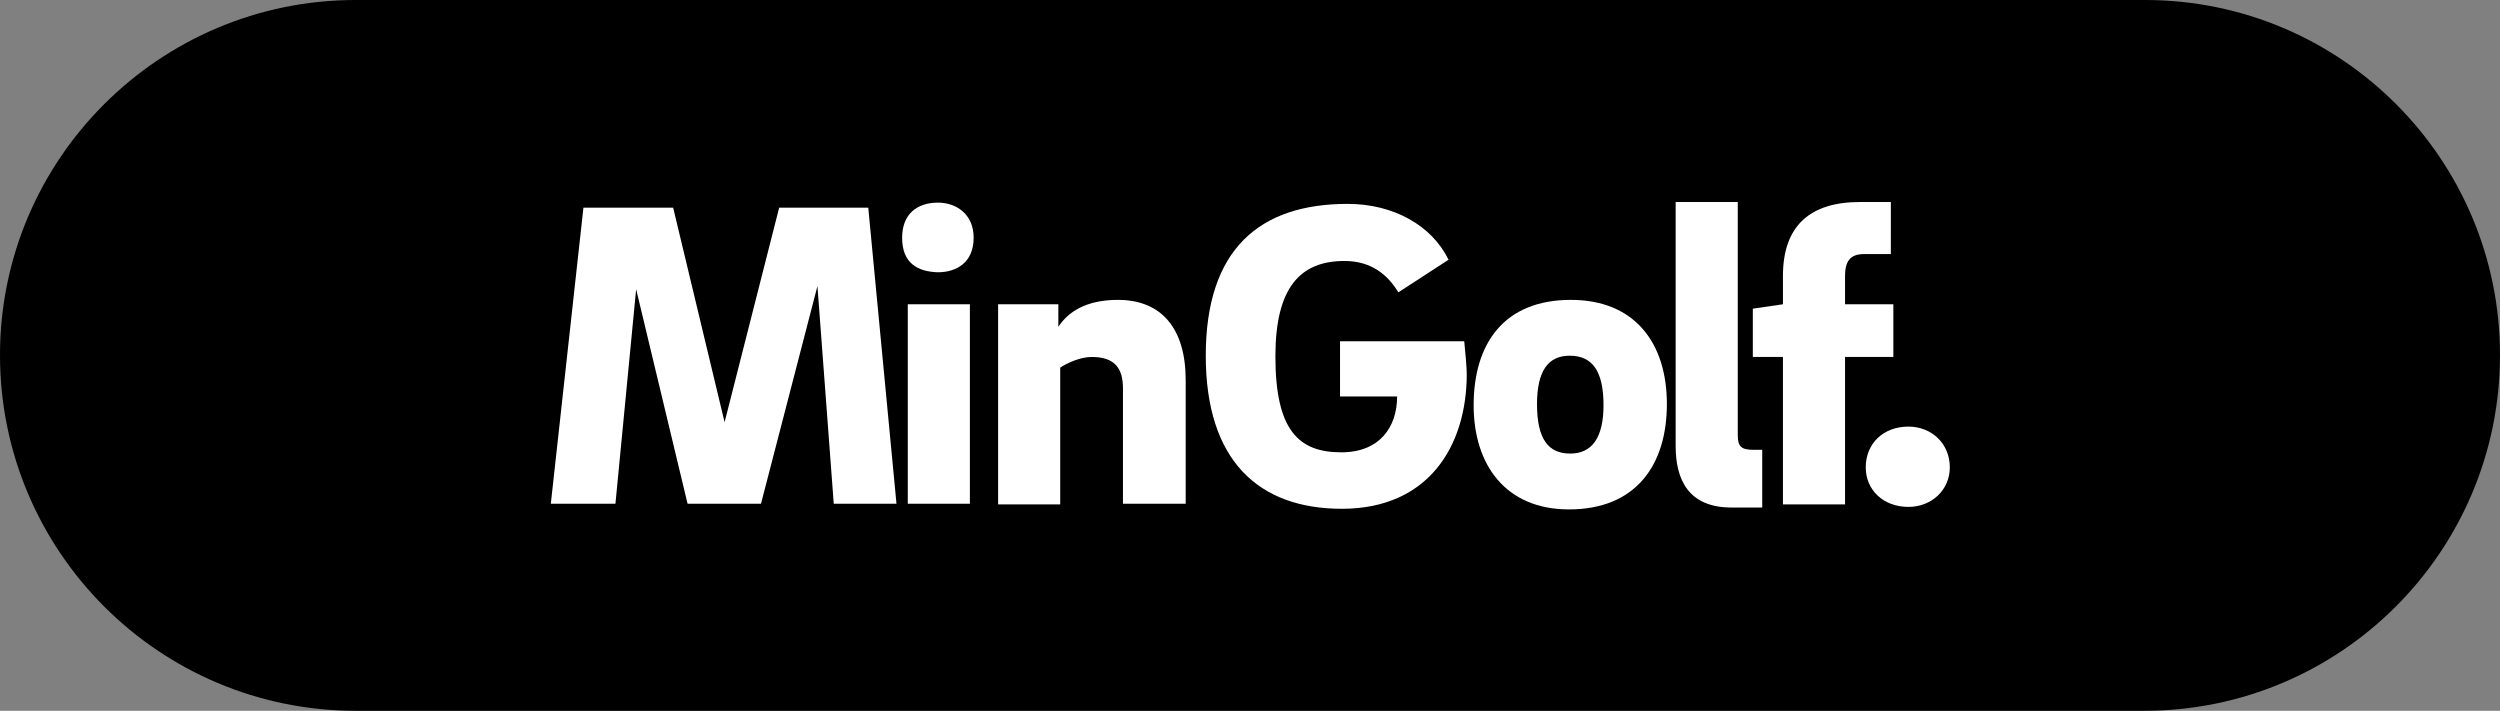
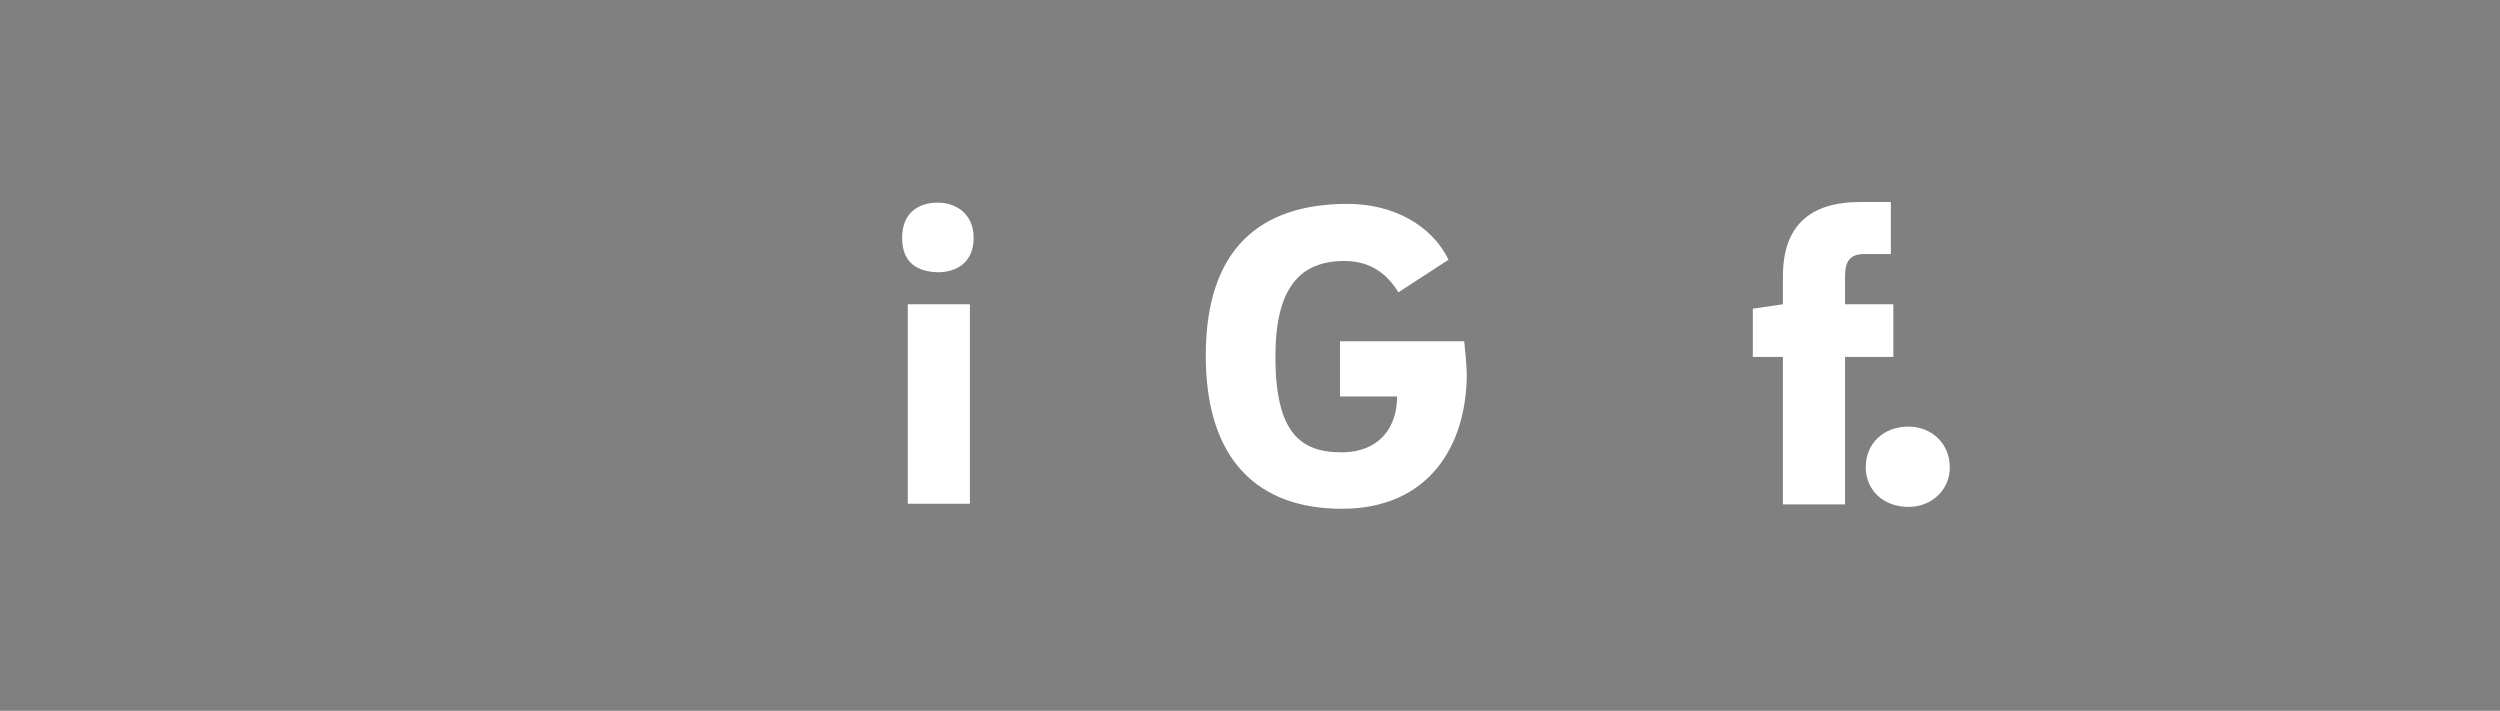
<svg xmlns="http://www.w3.org/2000/svg" version="1.1" id="Lager_1" x="0px" y="0px" viewBox="0 0 398.5 113.3" style="enable-background:new 0 0 398.5 113.3;" xml:space="preserve">
  <rect x="0" y="0" width="398.5" height="113.3" fill="#808080" stroke="none" />
  <style type="text/css">
	.st0{fill:#FFFFFF;}
</style>
  <g>
-     <path d="M341.8,113.3H56.7C25.4,113.3,0,87.9,0,56.6l0,0C0,25.4,25.4,0,56.7,0h285.2c31.3,0,56.6,25.4,56.6,56.6l0,0   C398.5,87.9,373.1,113.3,341.8,113.3z" />
    <g>
-       <path class="st0" d="M124.2,33.1h14.2l4.5,47.2h-10l-2.6-34.7l-9,34.7h-11.7l-8.2-34.2l-3.3,34.2H87.8L93,33.1h14.3l8.2,34.2    L124.2,33.1z" />
      <path class="st0" d="M143.8,37.9c0-3.8,2.4-5.6,5.7-5.6c2.9,0,5.7,1.8,5.7,5.6c0,4-2.8,5.5-5.7,5.5    C146.2,43.3,143.8,41.9,143.8,37.9z M144.7,48.5h9.9v31.8h-9.9V48.5z" />
-       <path class="st0" d="M159.1,48.5h9.6v3.6c1.5-2.3,4.3-4.3,9.5-4.3c6.9,0,10.8,4.5,10.8,12.8v19.7H179V61.9c0-3.3-1.4-5-5-5    c-1.8,0-4,1-5,1.7v21.8h-9.9V48.5z" />
      <path class="st0" d="M213.7,54.4h19.7c0.2,1.9,0.4,4.3,0.4,5.2c0,11.5-6.1,21.5-19.9,21.5c-13.4,0-21.7-7.8-21.7-24.4    c0-17,8.6-24.2,22.6-24.2c7.3,0,13.4,3.4,16.1,8.9l-8,5.2c-1.7-2.8-4.3-5-8.6-5c-7.1,0-11,4.3-11,15.2c0,11.8,3.7,15.3,10.5,15.3    c6.1,0,8.9-4,8.9-8.9h-9.1V54.4z" />
-       <path class="st0" d="M265.7,64.4c0,9.8-5,16.8-15.6,16.8c-10.1,0-15.2-7.1-15.2-16.6c0-9.8,4.8-16.8,15.5-16.8    C260.6,47.8,265.7,54.7,265.7,64.4z M255.6,64.6c0-5.5-1.8-7.9-5.4-7.9c-3.4,0-5.2,2.4-5.2,7.7c0,5.6,1.8,7.9,5.3,7.9    C253.8,72.3,255.6,69.7,255.6,64.6z" />
-       <path class="st0" d="M277,32.2v37.2c0,1.8,0.6,2.3,2.5,2.3h1.4v9.2h-4.9c-6.9,0-8.9-4.5-8.9-9.8V32.2L277,32.2L277,32.2z" />
      <path class="st0" d="M301.4,40.5h-4.3c-2.3,0-3,1.3-3,3.5v4.5h7.7v8.4h-7.7v23.5h-9.9V56.9h-4.8v-7.7l4.8-0.7V44    c0-8,4.3-11.8,12.3-11.8h4.9V40.5z" />
      <path class="st0" d="M297.4,74.5c0-3.8,2.8-6.5,6.8-6.5c3.7,0,6.6,2.7,6.6,6.5c0,3.6-2.9,6.3-6.6,6.3    C300.2,80.8,297.4,78.1,297.4,74.5z" />
    </g>
  </g>
</svg>